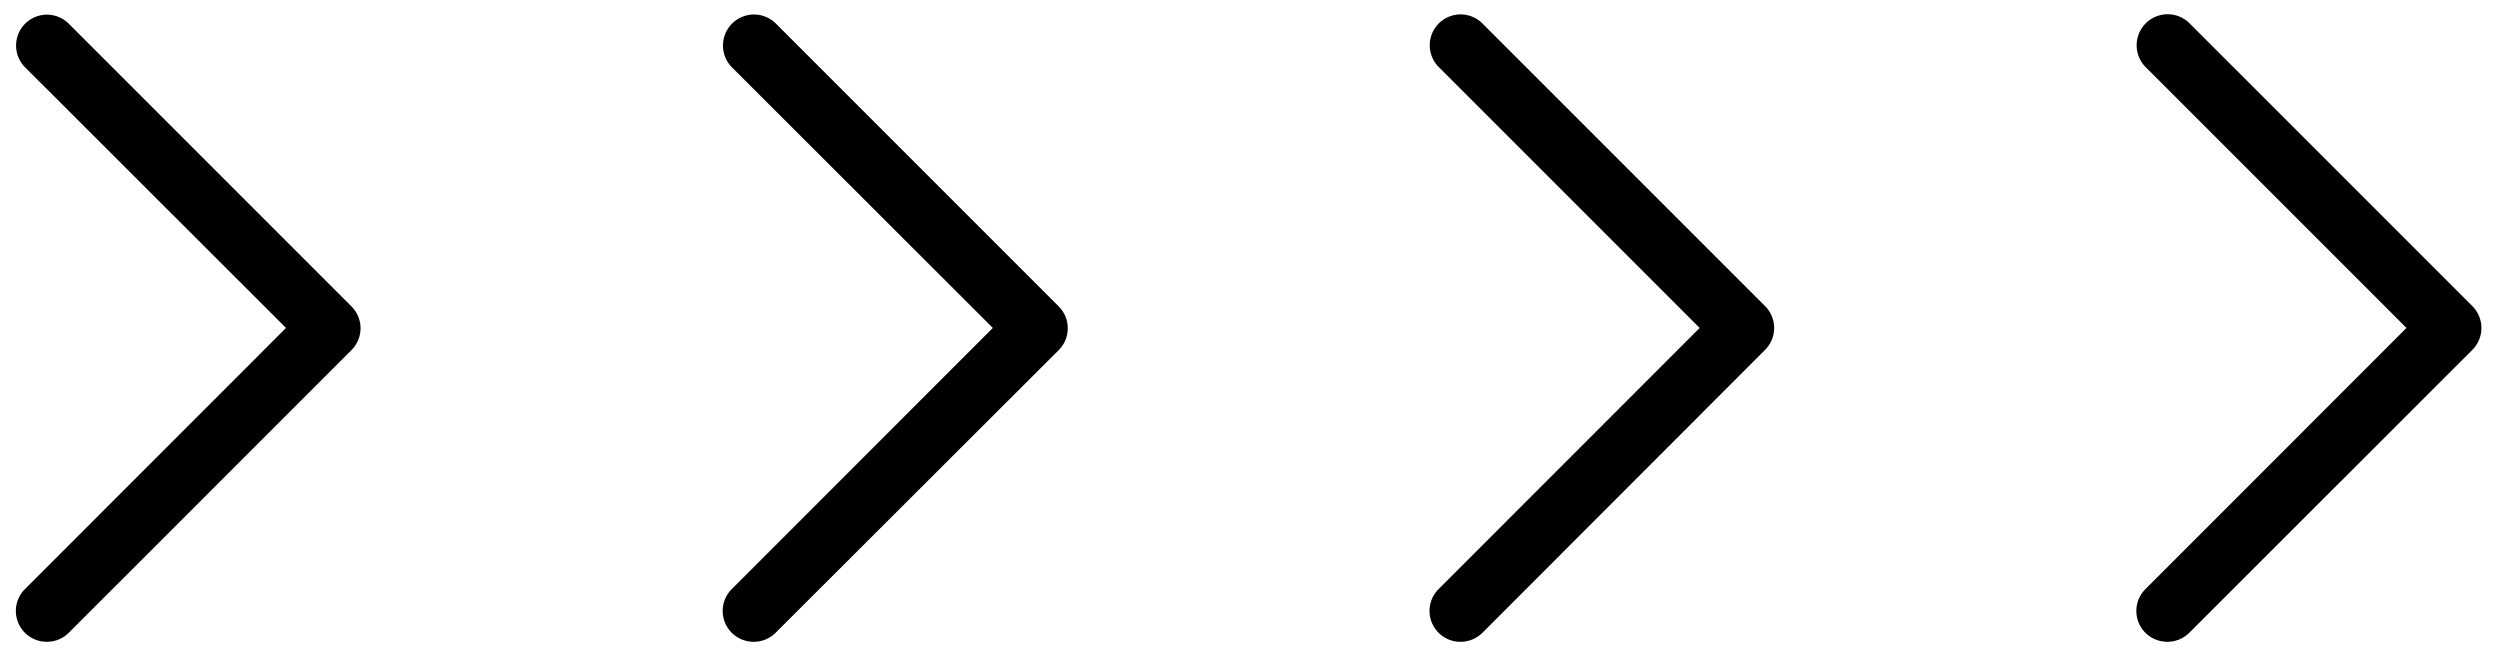
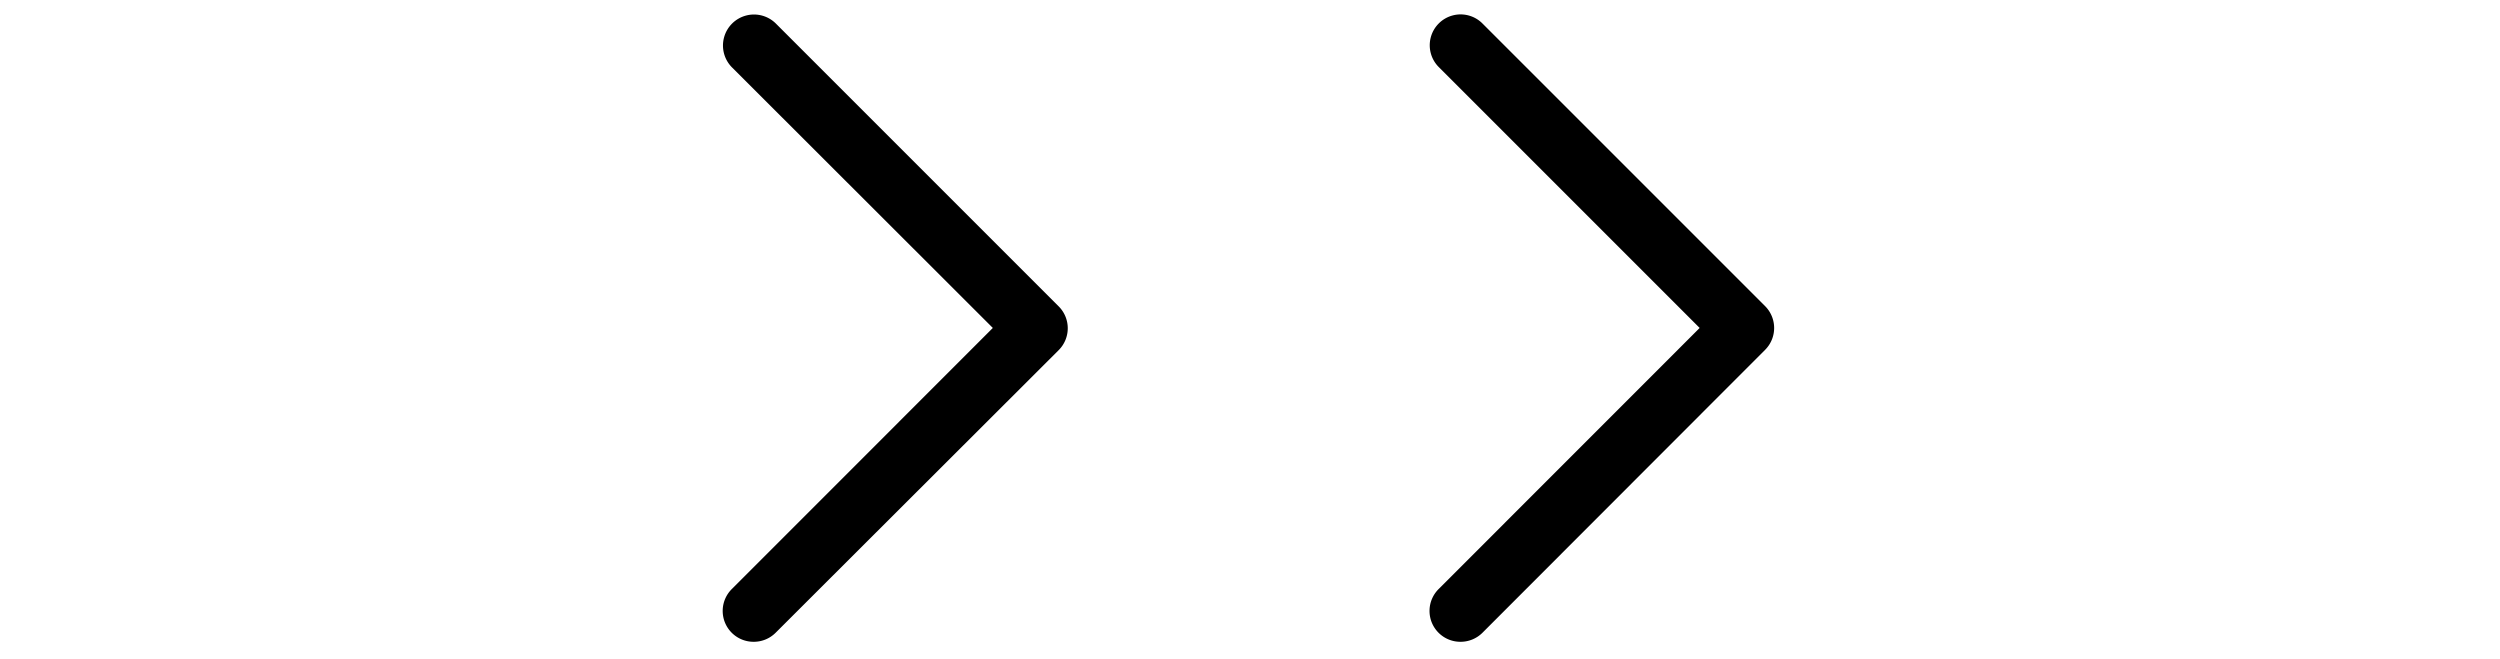
<svg xmlns="http://www.w3.org/2000/svg" id="Layer_1" data-name="Layer 1" viewBox="0 0 283.66 74.82">
-   <path d="M5.32,72.82a3.5,3.5,0,0,1-2.47-6l29.6-29.61L2.85,7.64A3.5,3.5,0,0,1,7.8,2.69L39.88,34.77a3.49,3.49,0,0,1,0,4.95L7.8,71.8A3.5,3.5,0,0,1,5.32,72.82Z" />
  <path d="M165.72,72.82a3.5,3.5,0,0,1-2.47-6l29.6-29.61-29.6-29.6a3.5,3.5,0,0,1,4.95-4.95l32.08,32.08a3.51,3.51,0,0,1,0,4.95L168.2,71.8A3.51,3.51,0,0,1,165.72,72.82Z" />
  <path d="M85.52,72.82a3.5,3.5,0,0,1-2.47-6l29.6-29.61L83.05,7.64a3.5,3.5,0,0,1,5-4.95l32.08,32.08a3.51,3.51,0,0,1,0,4.95L88,71.8A3.5,3.5,0,0,1,85.52,72.82Z" />
-   <path d="M245.92,72.82a3.5,3.5,0,0,1-2.47-6l29.6-29.61-29.6-29.6a3.5,3.5,0,0,1,5-4.95l32.08,32.08a3.51,3.51,0,0,1,0,4.95L248.4,71.8A3.51,3.51,0,0,1,245.92,72.82Z" />
</svg>